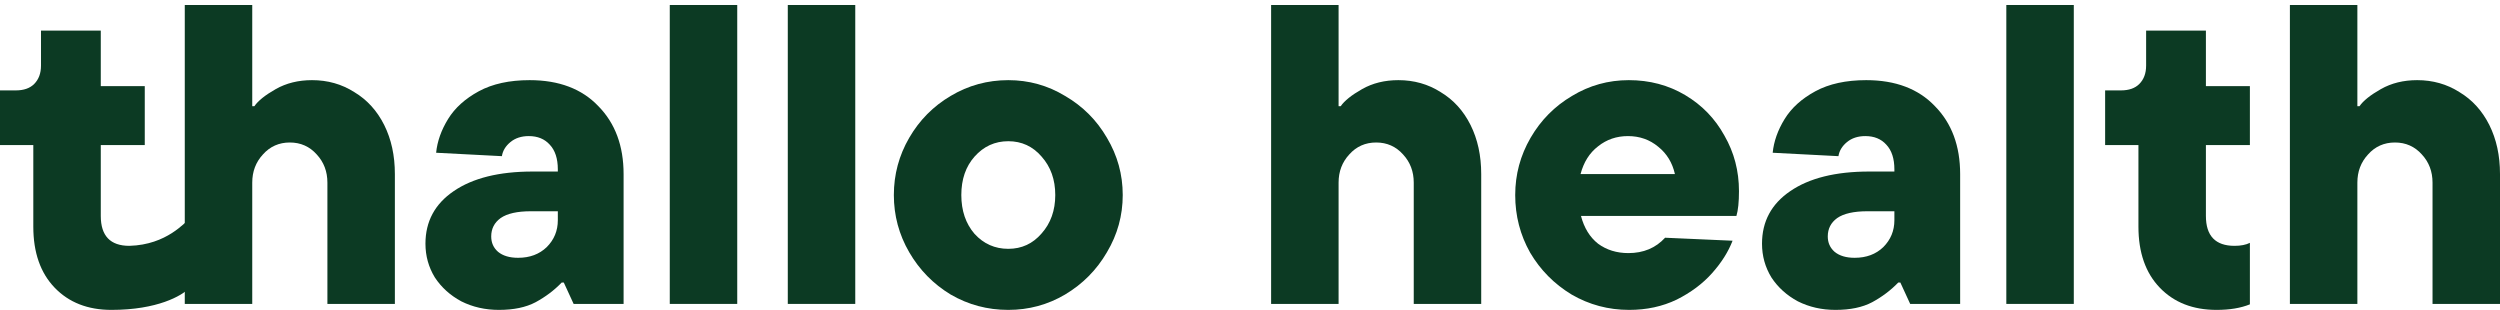
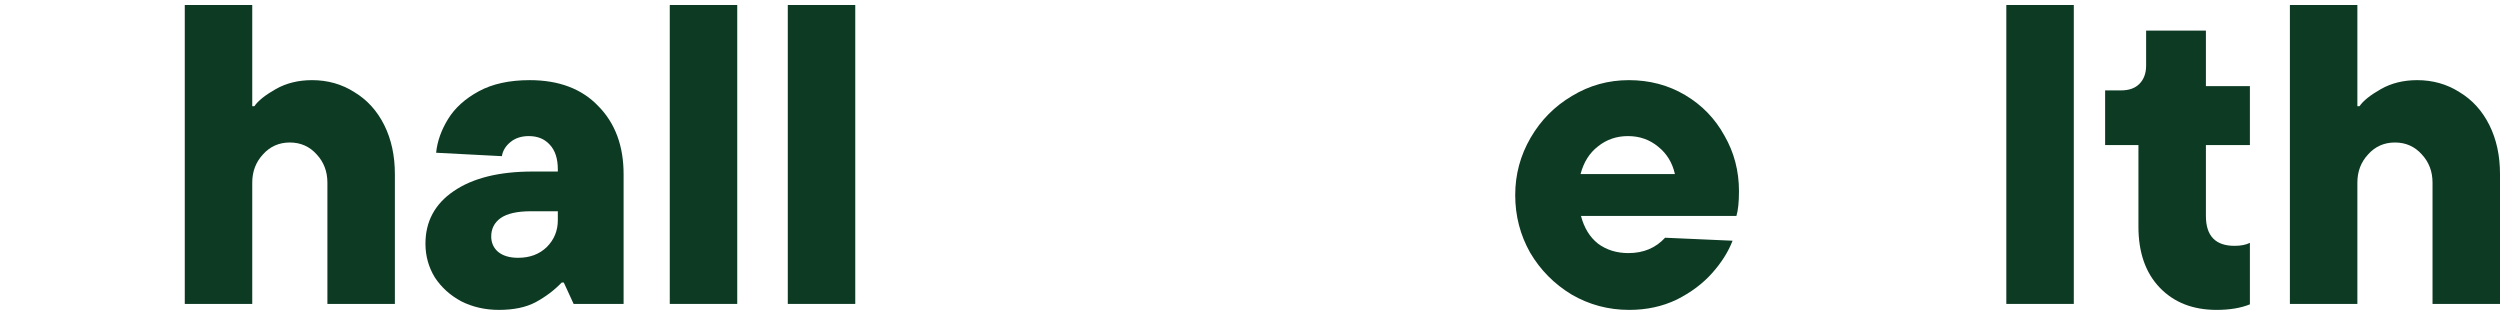
<svg xmlns="http://www.w3.org/2000/svg" width="500" height="62" viewBox="0 0 500 62" fill="none">
-   <path d="M22.291 61.978C17.565 61.978 13.779 60.498 10.932 57.537C8.085 54.577 6.662 50.505 6.662 45.324V29.012H0V18.08H3.16C4.754 18.08 5.978 17.653 6.832 16.799C7.743 15.888 8.199 14.664 8.199 13.126V6.123H20.156V17.226H28.953V29.012H20.156V43.189C20.156 47.175 22.063 49.167 25.878 49.167C33.43 48.964 36.994 44.331 37.791 43.932C37.791 43.932 37.791 56.231 37.791 57.684C36.337 59.138 31.519 61.978 22.291 61.978Z" fill="#0C3A23" />
  <path d="M36.955 60.783V0.999H50.449V21.24H50.876C51.616 20.158 53.04 19.019 55.146 17.823C57.253 16.628 59.673 16.03 62.406 16.03C65.537 16.03 68.356 16.827 70.861 18.421C73.423 19.959 75.416 22.151 76.84 24.998C78.263 27.844 78.975 31.118 78.975 34.819V60.783H65.481V36.527C65.481 34.307 64.769 32.428 63.345 30.891C61.922 29.296 60.128 28.499 57.965 28.499C55.801 28.499 54.008 29.296 52.584 30.891C51.161 32.428 50.449 34.307 50.449 36.527V60.783H36.955Z" fill="#0C3A23" />
  <path d="M105.93 16.03C111.794 16.03 116.378 17.767 119.68 21.24C123.039 24.656 124.719 29.183 124.719 34.819V60.783H114.726L112.762 56.512H112.335C110.855 58.05 109.118 59.359 107.125 60.441C105.189 61.466 102.741 61.978 99.78 61.978C97.047 61.978 94.542 61.409 92.265 60.27C90.044 59.075 88.279 57.48 86.969 55.487C85.717 53.438 85.091 51.189 85.091 48.74C85.091 44.299 86.969 40.798 90.727 38.236C94.542 35.616 99.809 34.307 106.527 34.307H111.566V33.88C111.566 31.716 111.025 30.065 109.944 28.926C108.919 27.788 107.524 27.218 105.759 27.218C104.278 27.218 103.054 27.617 102.086 28.414C101.118 29.211 100.549 30.15 100.378 31.232L87.226 30.549C87.453 28.271 88.251 26.023 89.617 23.802C90.984 21.581 93.033 19.731 95.766 18.25C98.499 16.77 101.887 16.03 105.93 16.03ZM103.624 51.559C105.958 51.559 107.865 50.847 109.346 49.424C110.826 47.943 111.566 46.15 111.566 44.043V42.25H106.186C103.453 42.25 101.432 42.705 100.122 43.616C98.869 44.527 98.243 45.751 98.243 47.288C98.243 48.541 98.698 49.566 99.609 50.363C100.577 51.16 101.915 51.559 103.624 51.559Z" fill="#0C3A23" />
  <path d="M147.448 60.783H133.954V0.999H147.448V60.783Z" fill="#0C3A23" />
  <path d="M171.052 60.783H157.558V0.999H171.052V60.783Z" fill="#0C3A23" />
-   <path d="M201.658 61.978C197.502 61.978 193.659 60.953 190.129 58.904C186.655 56.797 183.894 53.979 181.844 50.449C179.795 46.918 178.77 43.104 178.77 39.004C178.77 34.905 179.795 31.09 181.844 27.56C183.894 24.03 186.655 21.24 190.129 19.19C193.659 17.083 197.502 16.03 201.658 16.03C205.758 16.03 209.544 17.083 213.018 19.19C216.548 21.24 219.338 24.03 221.387 27.56C223.494 31.09 224.547 34.905 224.547 39.004C224.547 43.104 223.494 46.918 221.387 50.449C219.338 53.979 216.548 56.797 213.018 58.904C209.544 60.953 205.758 61.978 201.658 61.978ZM201.658 49.765C204.335 49.765 206.555 48.74 208.32 46.691C210.142 44.641 211.053 42.079 211.053 39.004C211.053 35.929 210.142 33.367 208.32 31.318C206.555 29.268 204.335 28.243 201.658 28.243C198.982 28.243 196.733 29.268 194.911 31.318C193.146 33.31 192.264 35.873 192.264 39.004C192.264 42.136 193.146 44.726 194.911 46.776C196.733 48.769 198.982 49.765 201.658 49.765Z" fill="#0C3A23" />
-   <path d="M254.223 60.783V0.999H267.717V21.24H268.144C268.885 20.158 270.308 19.019 272.415 17.823C274.521 16.628 276.941 16.03 279.674 16.03C282.806 16.03 285.624 16.827 288.129 18.421C290.692 19.959 292.684 22.151 294.108 24.998C295.531 27.844 296.243 31.118 296.243 34.819V60.783H282.749V36.527C282.749 34.307 282.037 32.428 280.614 30.891C279.19 29.296 277.397 28.499 275.233 28.499C273.07 28.499 271.276 29.296 269.853 30.891C268.429 32.428 267.717 34.307 267.717 36.527V60.783H254.223Z" fill="#0C3A23" />
  <path d="M347.795 38.236C347.795 40.399 347.624 42.05 347.283 43.189H316.195C316.821 45.58 317.96 47.431 319.611 48.74C321.319 49.993 323.34 50.619 325.675 50.619C328.692 50.619 331.141 49.594 333.02 47.545L346.514 48.143C345.66 50.363 344.293 52.527 342.414 54.633C340.535 56.74 338.173 58.505 335.326 59.929C332.479 61.295 329.319 61.978 325.846 61.978C321.689 61.978 317.846 60.953 314.316 58.904C310.843 56.797 308.081 54.007 306.031 50.534C304.039 47.004 303.042 43.161 303.042 39.004C303.042 34.905 304.067 31.09 306.117 27.56C308.167 24.03 310.928 21.24 314.401 19.19C317.874 17.083 321.661 16.03 325.76 16.03C329.917 16.03 333.674 17.026 337.034 19.019C340.393 21.012 343.012 23.716 344.891 27.133C346.827 30.492 347.795 34.193 347.795 38.236ZM325.589 27.218C323.312 27.218 321.319 27.901 319.611 29.268C317.903 30.577 316.736 32.428 316.109 34.819H334.984C334.472 32.542 333.361 30.72 331.653 29.353C329.945 27.93 327.924 27.218 325.589 27.218Z" fill="#0C3A23" />
-   <path d="M373.241 16.03C379.105 16.03 383.689 17.767 386.991 21.24C390.35 24.656 392.03 29.183 392.03 34.819V60.783H382.037L380.073 56.512H379.646C378.166 58.05 376.429 59.359 374.436 60.441C372.5 61.466 370.052 61.978 367.091 61.978C364.358 61.978 361.853 61.409 359.576 60.27C357.355 59.075 355.59 57.48 354.281 55.487C353.028 53.438 352.402 51.189 352.402 48.74C352.402 44.299 354.28 40.798 358.038 38.236C361.853 35.616 367.12 34.307 373.839 34.307H378.877V33.88C378.877 31.716 378.337 30.065 377.255 28.926C376.23 27.788 374.835 27.218 373.07 27.218C371.589 27.218 370.365 27.617 369.397 28.414C368.429 29.211 367.86 30.15 367.689 31.232L354.537 30.549C354.764 28.271 355.562 26.023 356.928 23.802C358.295 21.581 360.344 19.731 363.077 18.25C365.81 16.77 369.198 16.03 373.241 16.03ZM370.935 51.559C373.269 51.559 375.177 50.847 376.657 49.424C378.137 47.943 378.877 46.15 378.877 44.043V42.25H373.497C370.764 42.25 368.743 42.705 367.433 43.616C366.18 44.527 365.554 45.751 365.554 47.288C365.554 48.541 366.01 49.566 366.921 50.363C367.889 51.16 369.227 51.559 370.935 51.559Z" fill="#0C3A23" />
  <path d="M414.759 60.783H401.265V0.999H414.759V60.783Z" fill="#0C3A23" />
  <path d="M443.316 61.978C438.591 61.978 434.804 60.498 431.957 57.537C429.11 54.577 427.687 50.505 427.687 45.324V29.012H421.025V18.08H424.185C425.78 18.08 427.004 17.653 427.858 16.799C428.769 15.888 429.224 14.664 429.224 13.126V6.123H441.181V17.226H449.978V29.012H441.181V43.189C441.181 47.175 443.089 49.167 446.903 49.167C448.156 49.167 449.181 48.968 449.978 48.57V60.868C448.156 61.608 445.935 61.978 443.316 61.978Z" fill="#0C3A23" />
  <path d="M457.98 60.783V0.999H471.474V21.24H471.901C472.642 20.158 474.065 19.019 476.172 17.823C478.278 16.628 480.698 16.03 483.431 16.03C486.563 16.03 489.381 16.827 491.886 18.421C494.449 19.959 496.441 22.151 497.865 24.998C499.288 27.844 500 31.118 500 34.819V60.783H486.506V36.527C486.506 34.307 485.794 32.428 484.371 30.891C482.947 29.296 481.154 28.499 478.99 28.499C476.826 28.499 475.033 29.296 473.61 30.891C472.186 32.428 471.474 34.307 471.474 36.527V60.783H457.98Z" fill="#0C3A23" />
</svg>